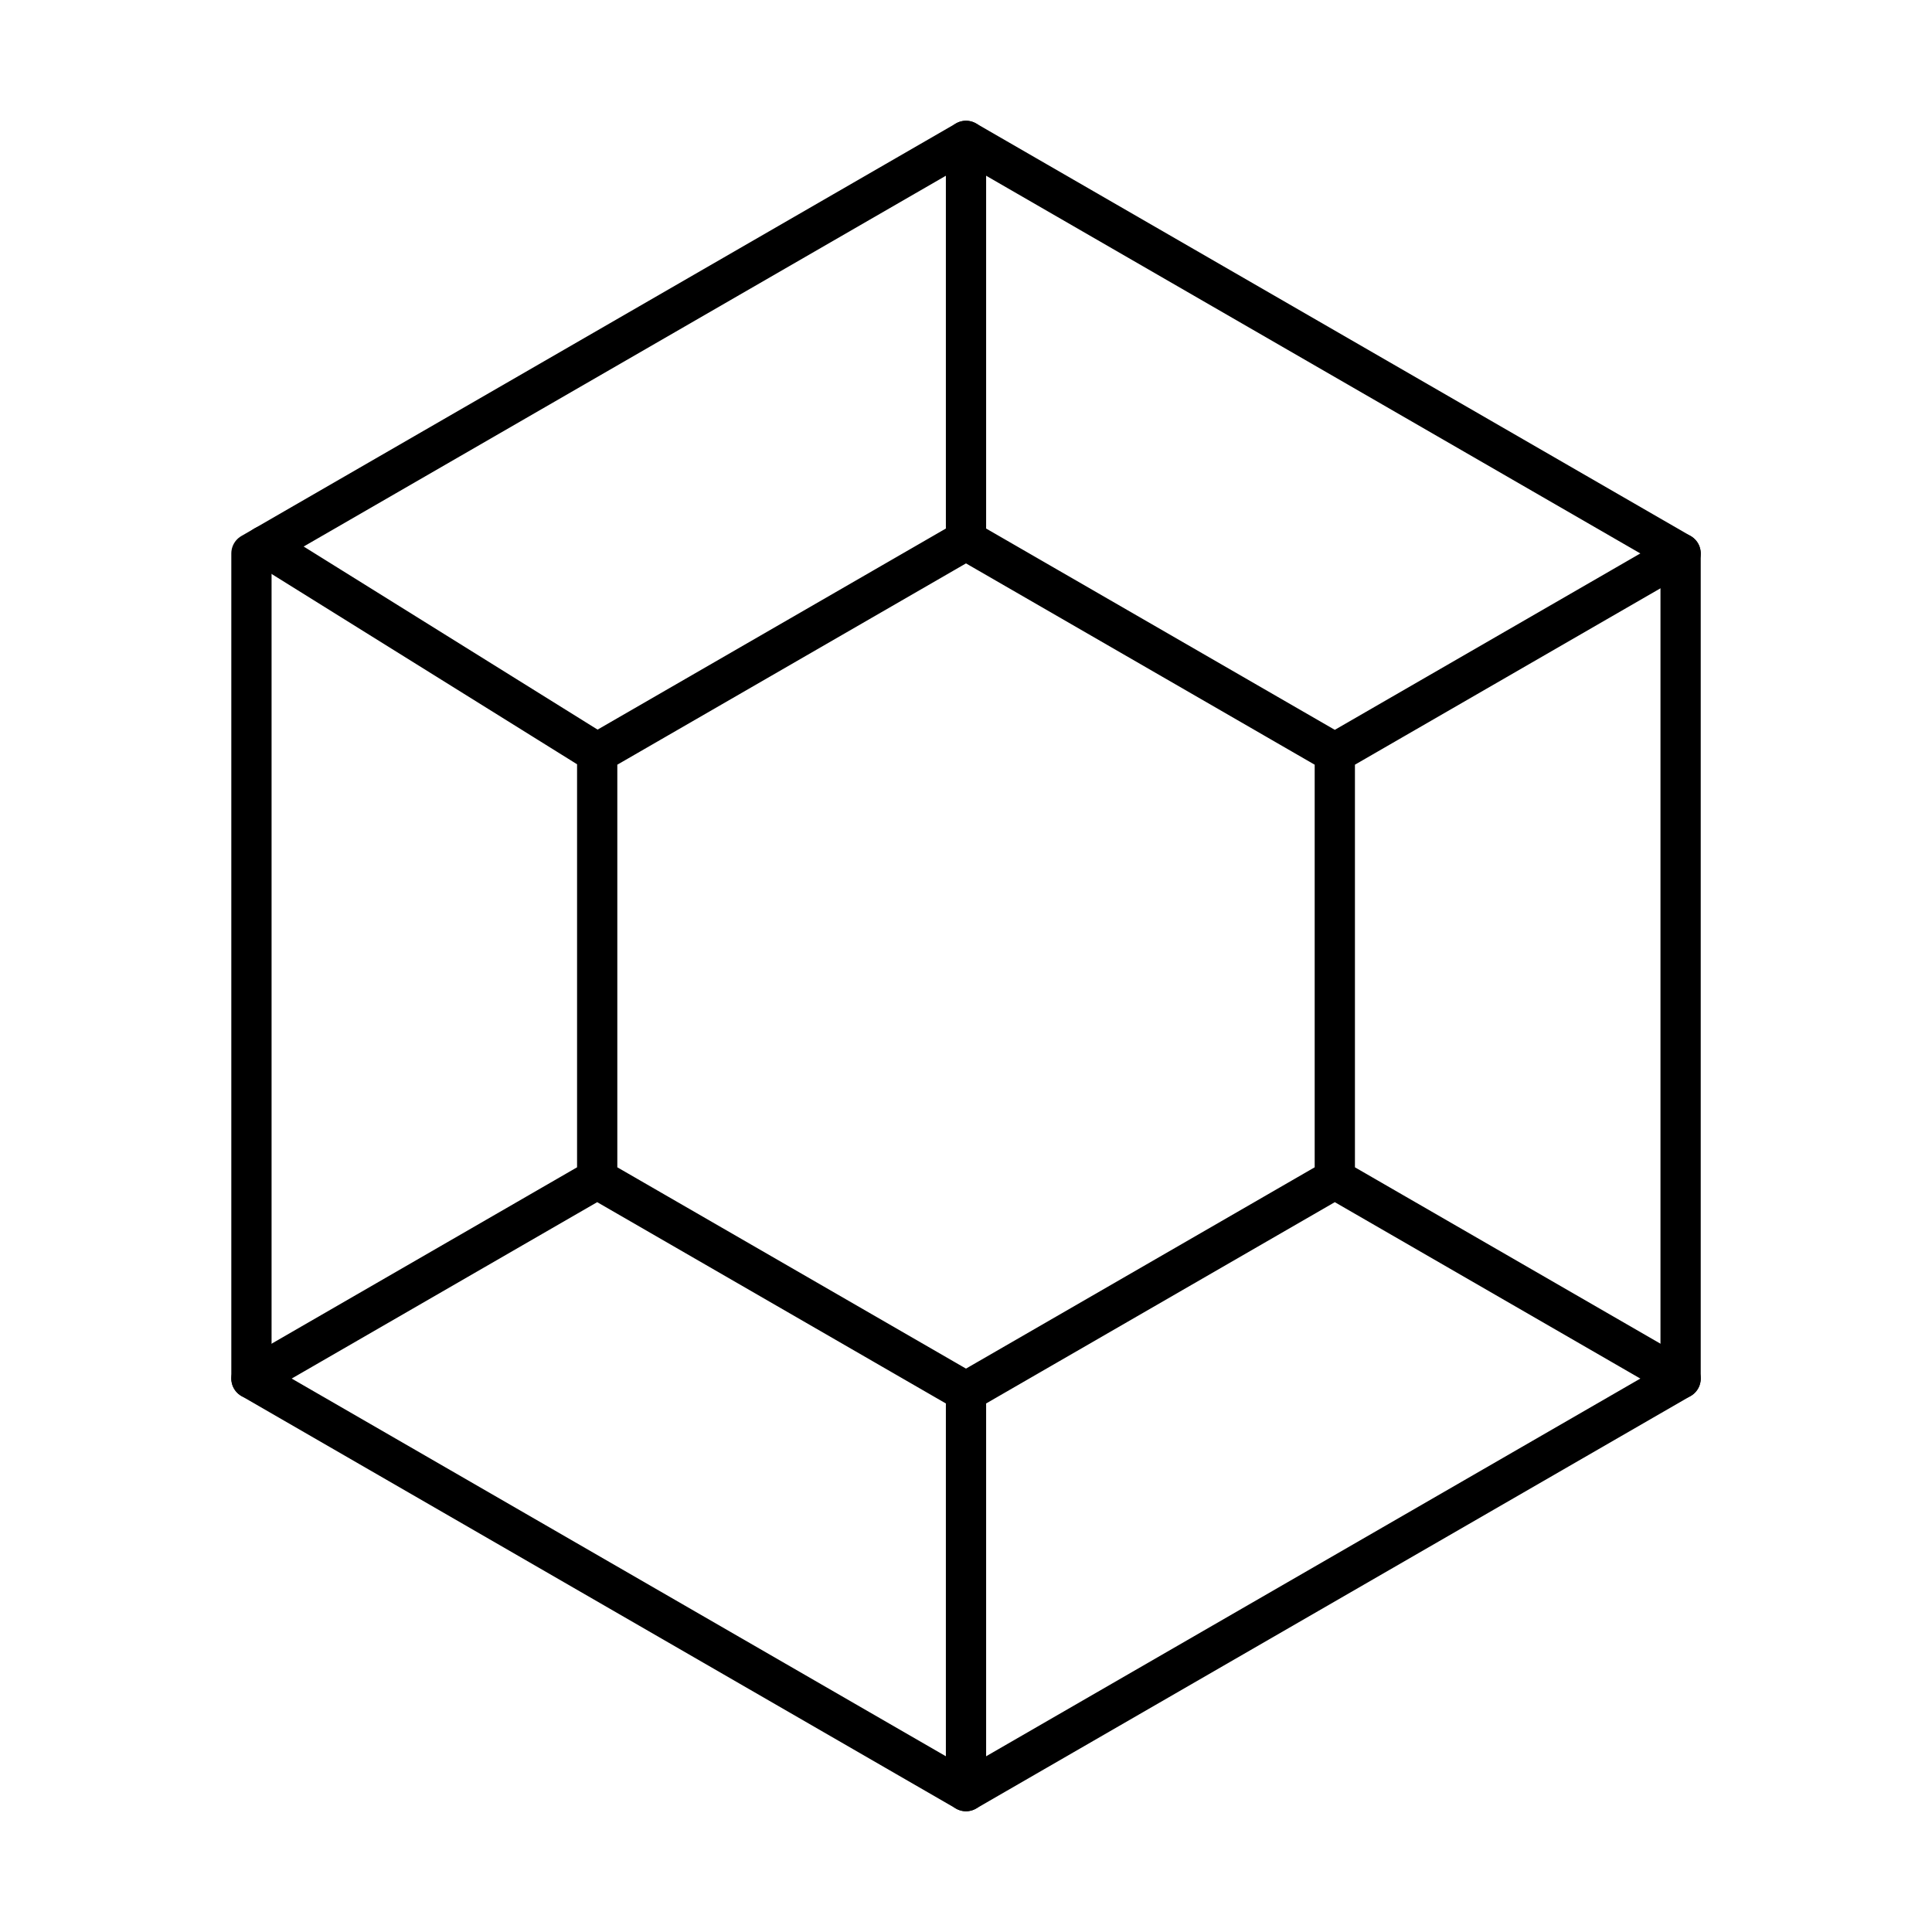
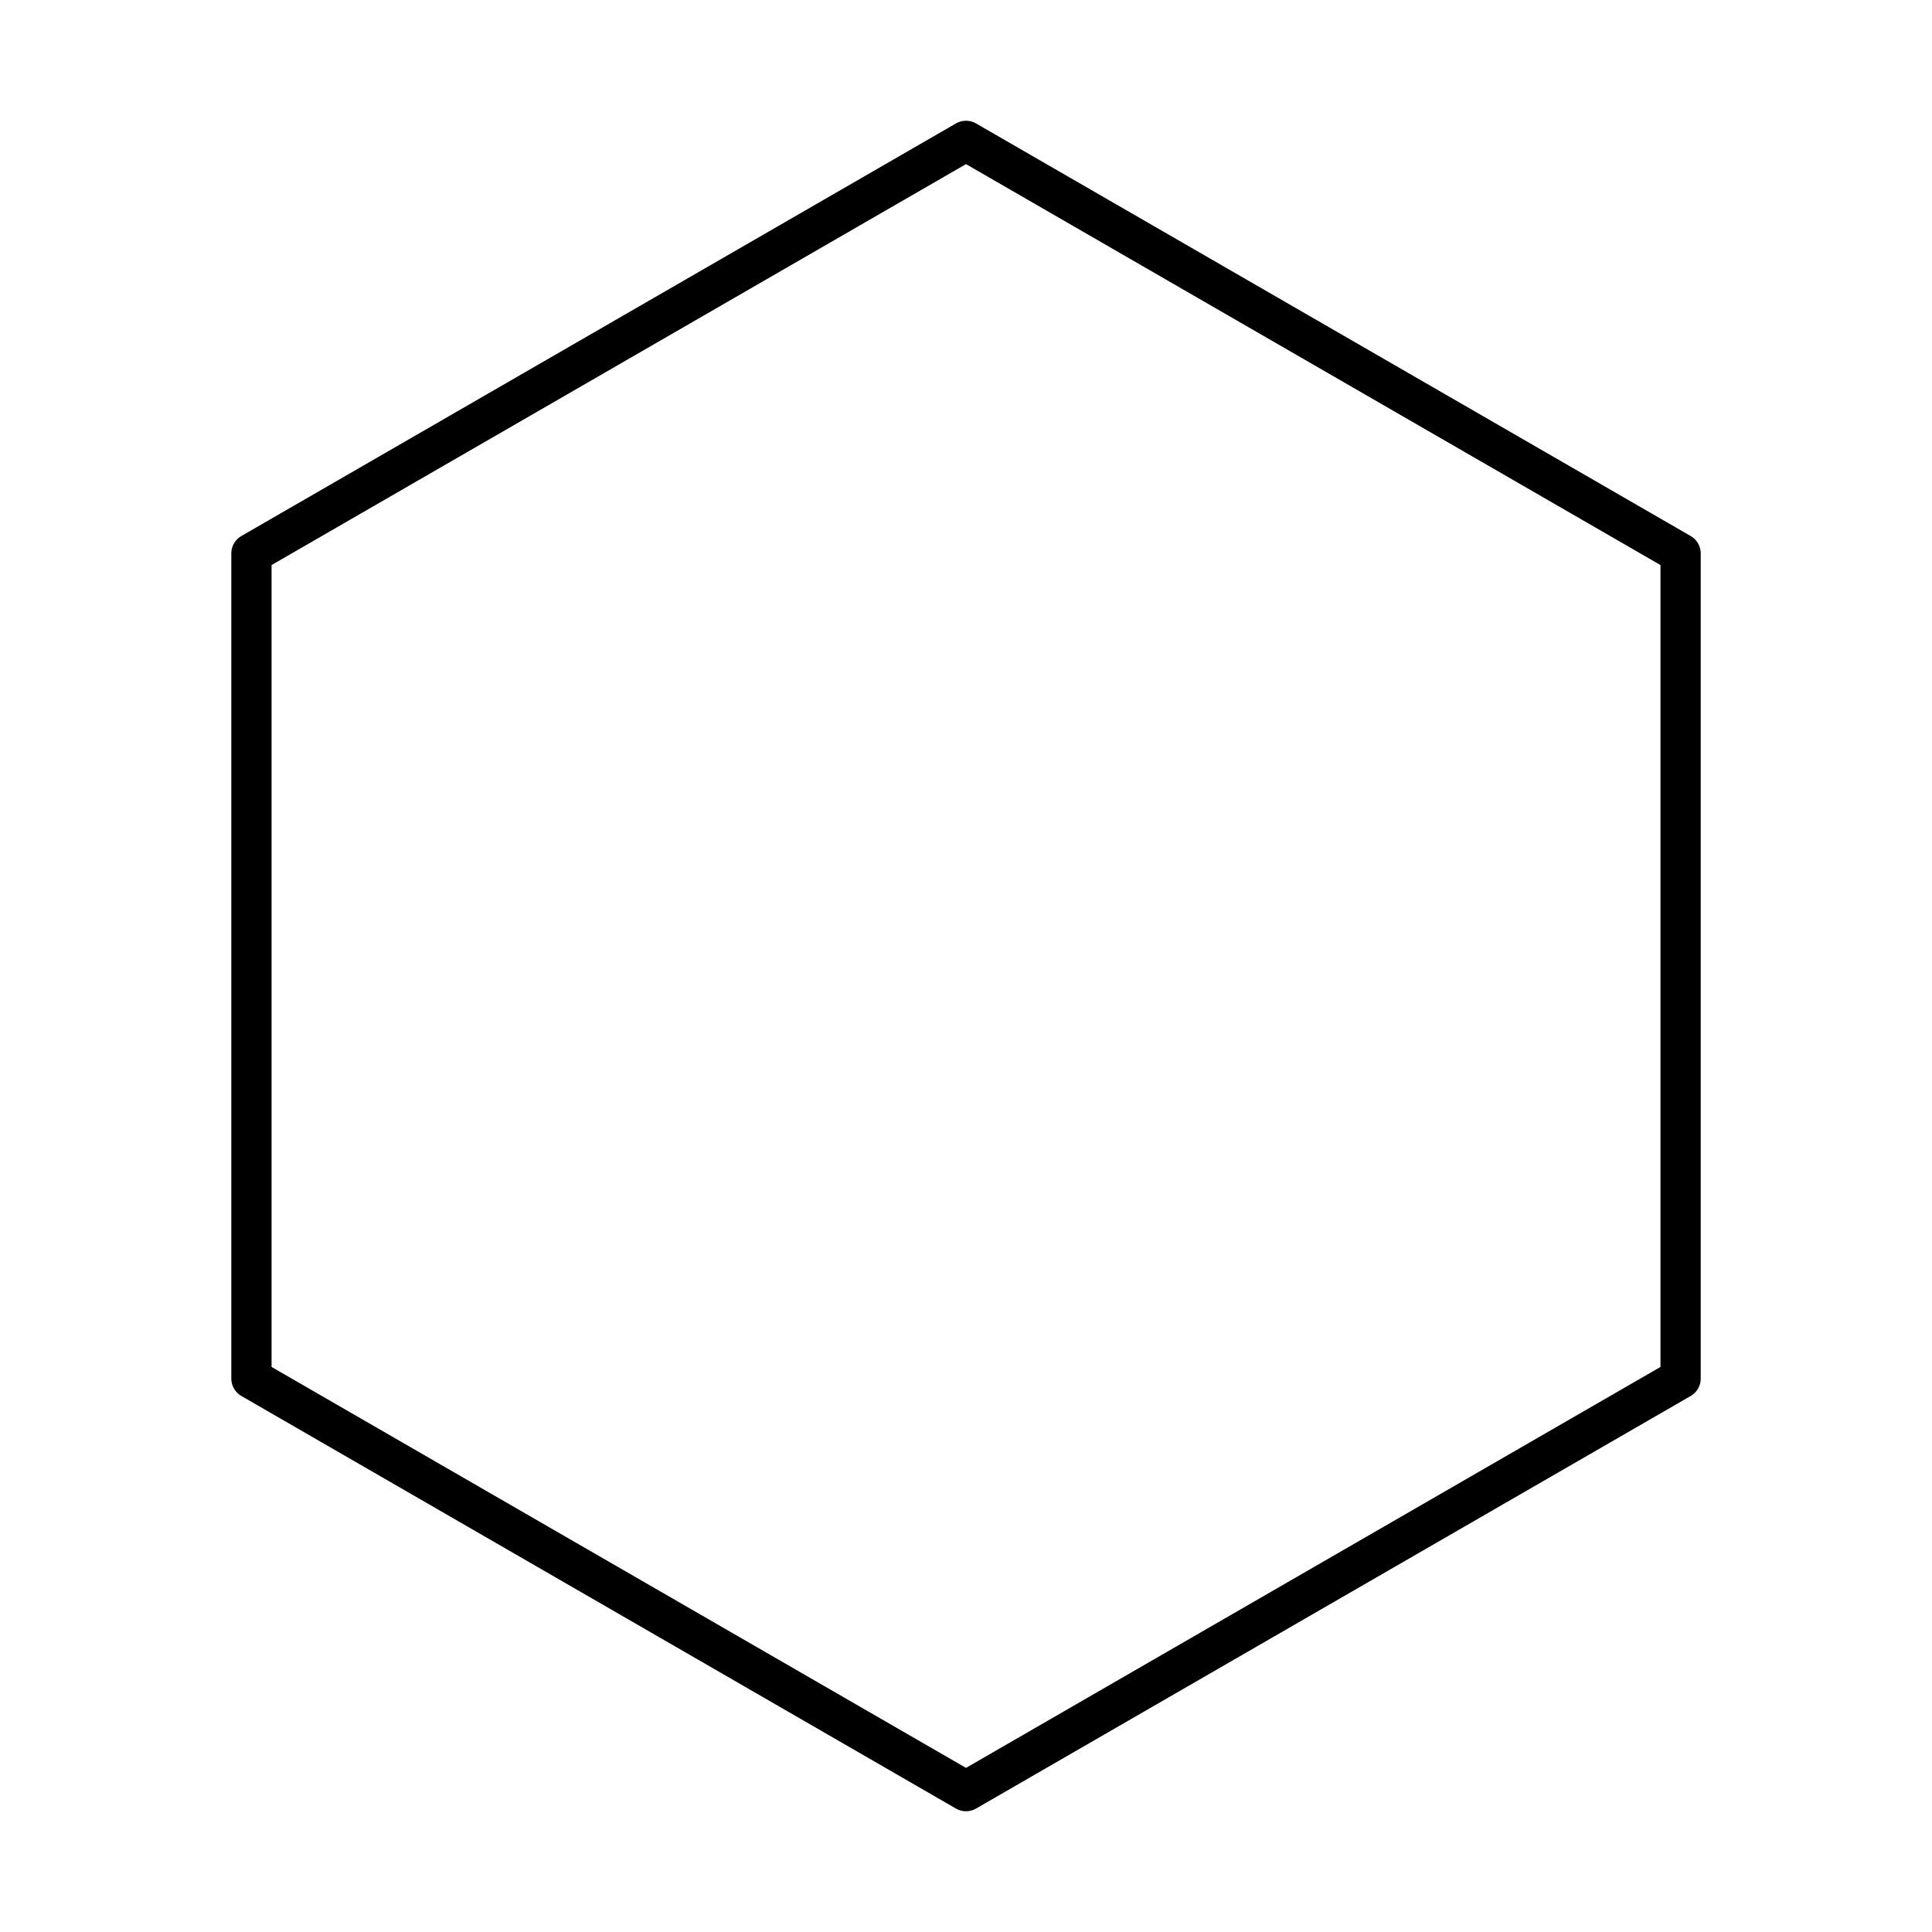
<svg xmlns="http://www.w3.org/2000/svg" width="800" height="800" viewBox="0 0 48 48">
  <path fill="none" stroke="currentColor" stroke-linecap="round" stroke-linejoin="round" d="M41.754 34.25v-20.5L24 3.5L6.247 13.75v20.5L24 44.5z" />
-   <path fill="none" stroke="currentColor" stroke-linecap="round" stroke-linejoin="round" d="M33.163 29.29V18.71L24 13.42l-9.163 5.29v10.58L24 34.58zM24 3.5v9.92m9.163 5.29l8.591-4.96m-8.591 15.54l8.591 4.96M24 34.58v9.92M6.247 34.25l8.59-4.96m0-10.58l-8.264-5.148" />
</svg>